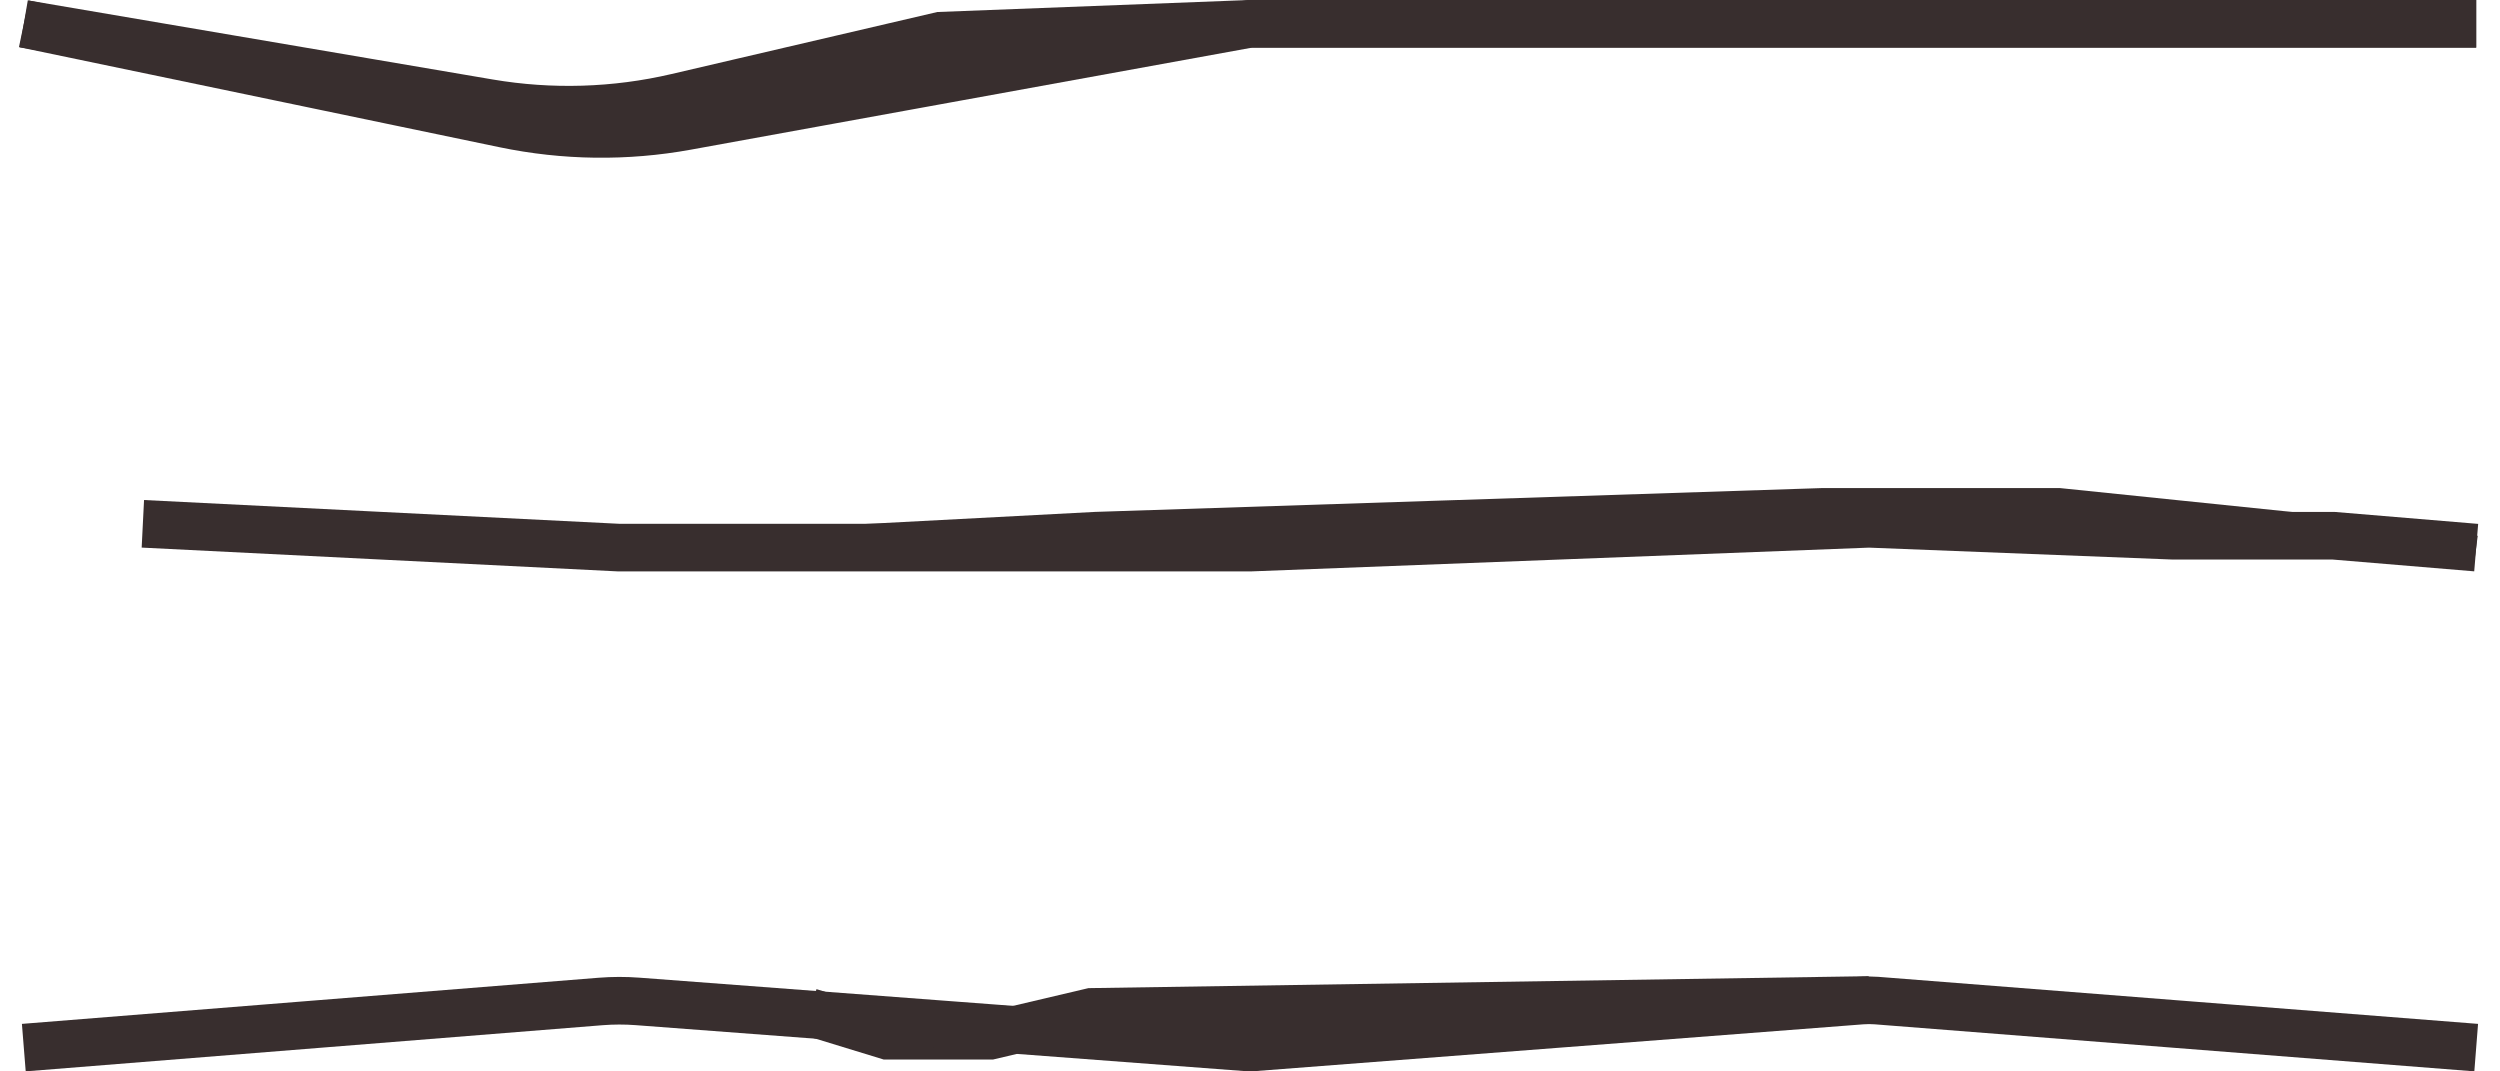
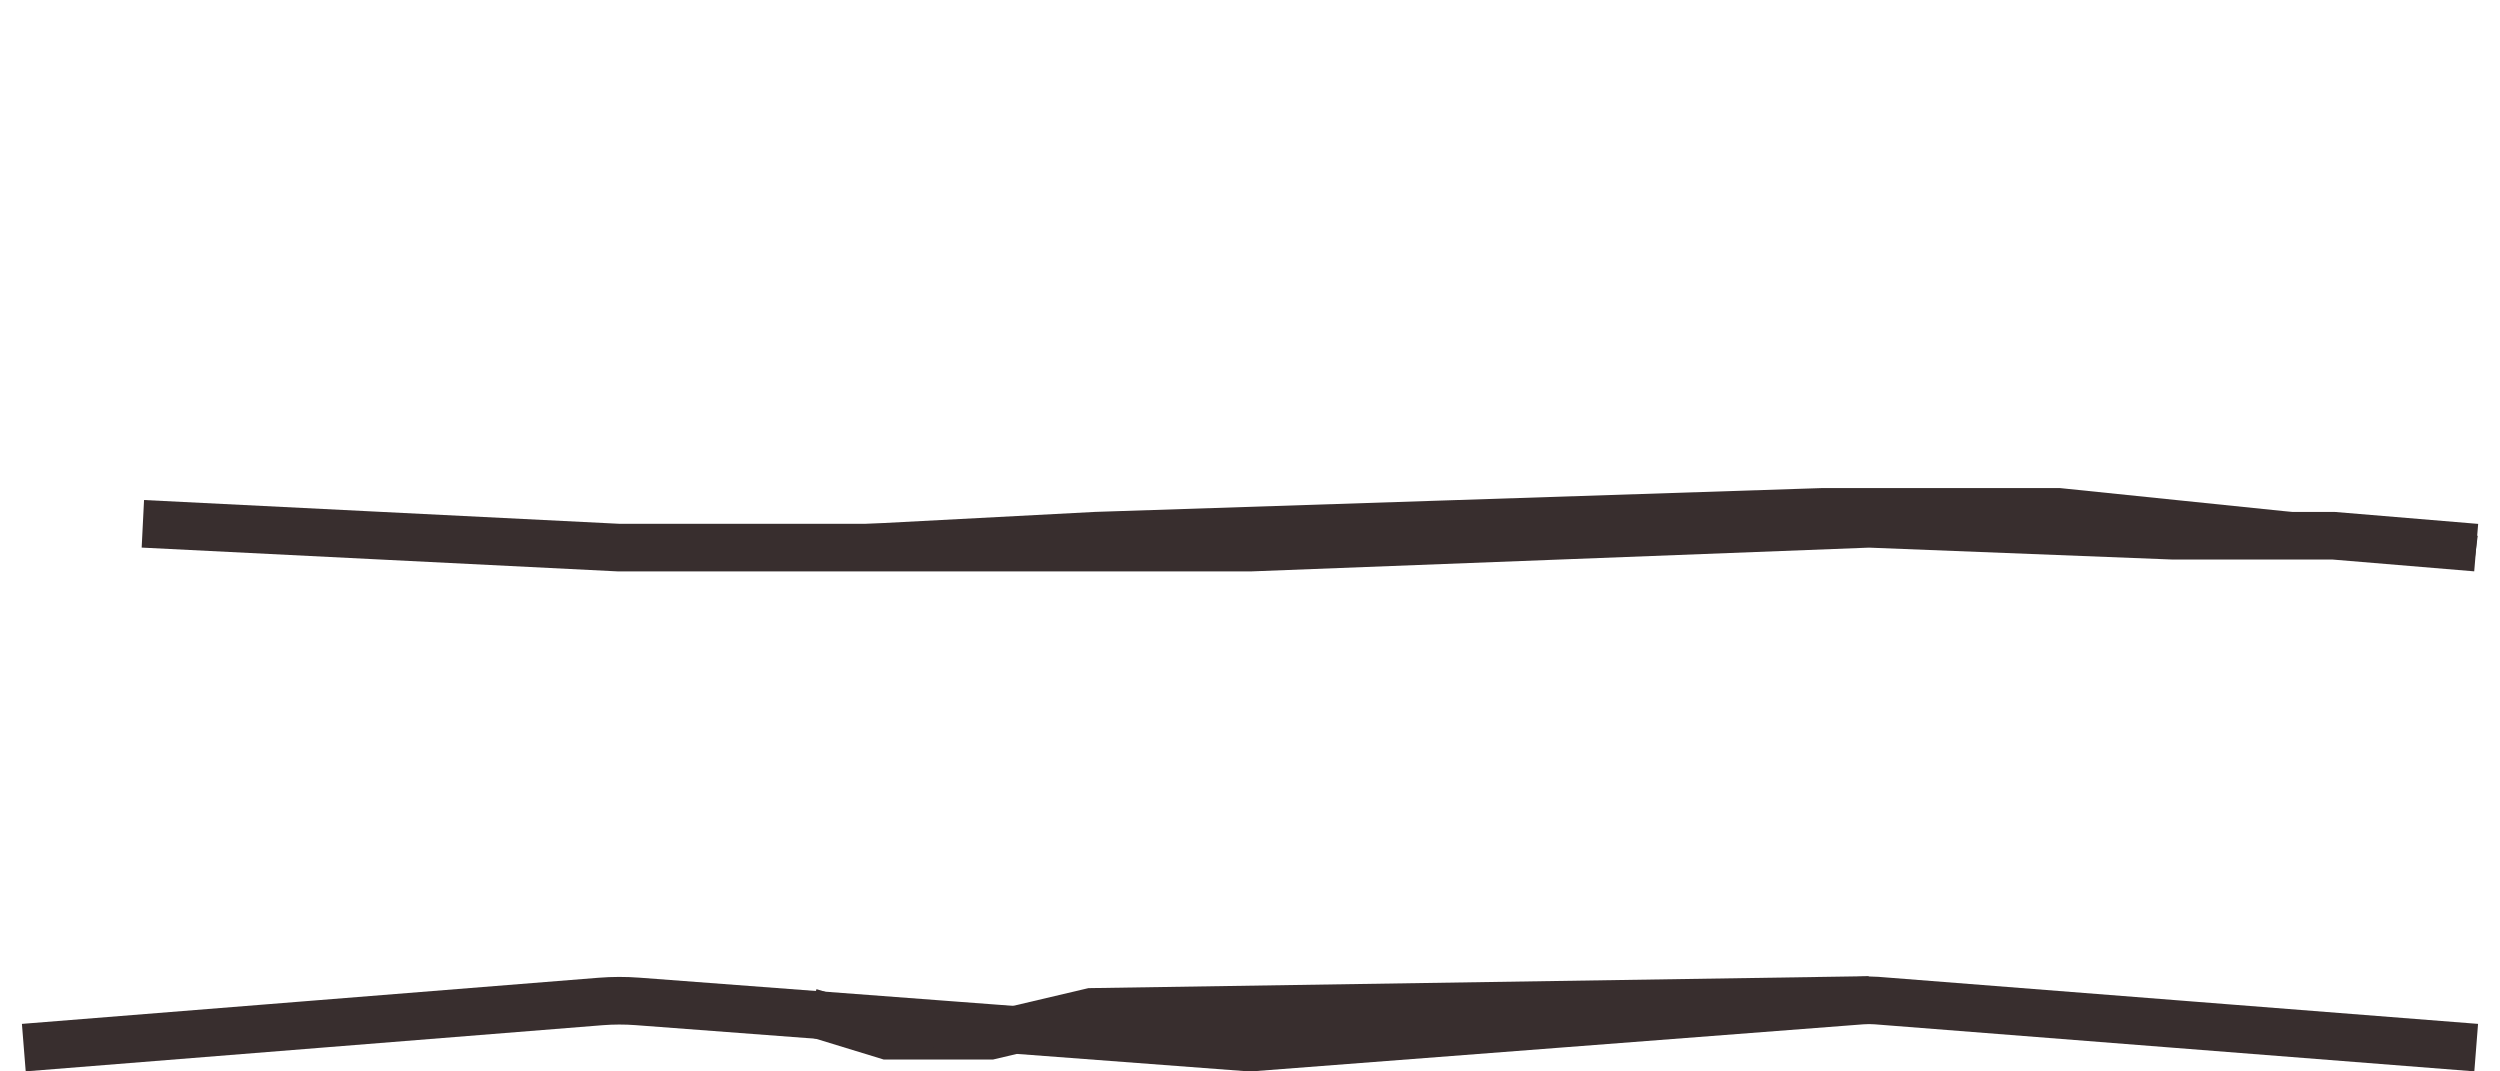
<svg xmlns="http://www.w3.org/2000/svg" width="105" height="45" viewBox="0 0 105 45" fill="none">
-   <path d="M1 1L21.181 5.204C23.703 5.73 26.303 5.763 28.838 5.302L52.5 1H104" stroke="#382E2E" stroke-width="2" />
-   <path d="M1 1L20.526 4.324C23.149 4.77 25.835 4.689 28.426 4.084L39.5 1.5L52.5 1H104" stroke="#382E2E" stroke-width="2" />
  <path d="M6 22L26 23H52.5L78.5 22L91.25 22.5H95H98L104 23" stroke="#382E2E" stroke-width="2" />
  <path d="M27 23L46 22L76.5 21H86.5L96.216 22L104 23" stroke="#382E2E" />
  <path d="M34 42.5L37.265 43.5H41.592L45.837 42.5L78.5 42" stroke="#382E2E" stroke-width="2" />
  <path d="M1 44L25.225 42.062C25.741 42.021 26.259 42.02 26.775 42.059L52.5 44L78.19 42.024C78.396 42.008 78.604 42.008 78.81 42.024L104 44" stroke="#382E2E" stroke-width="2" />
</svg>